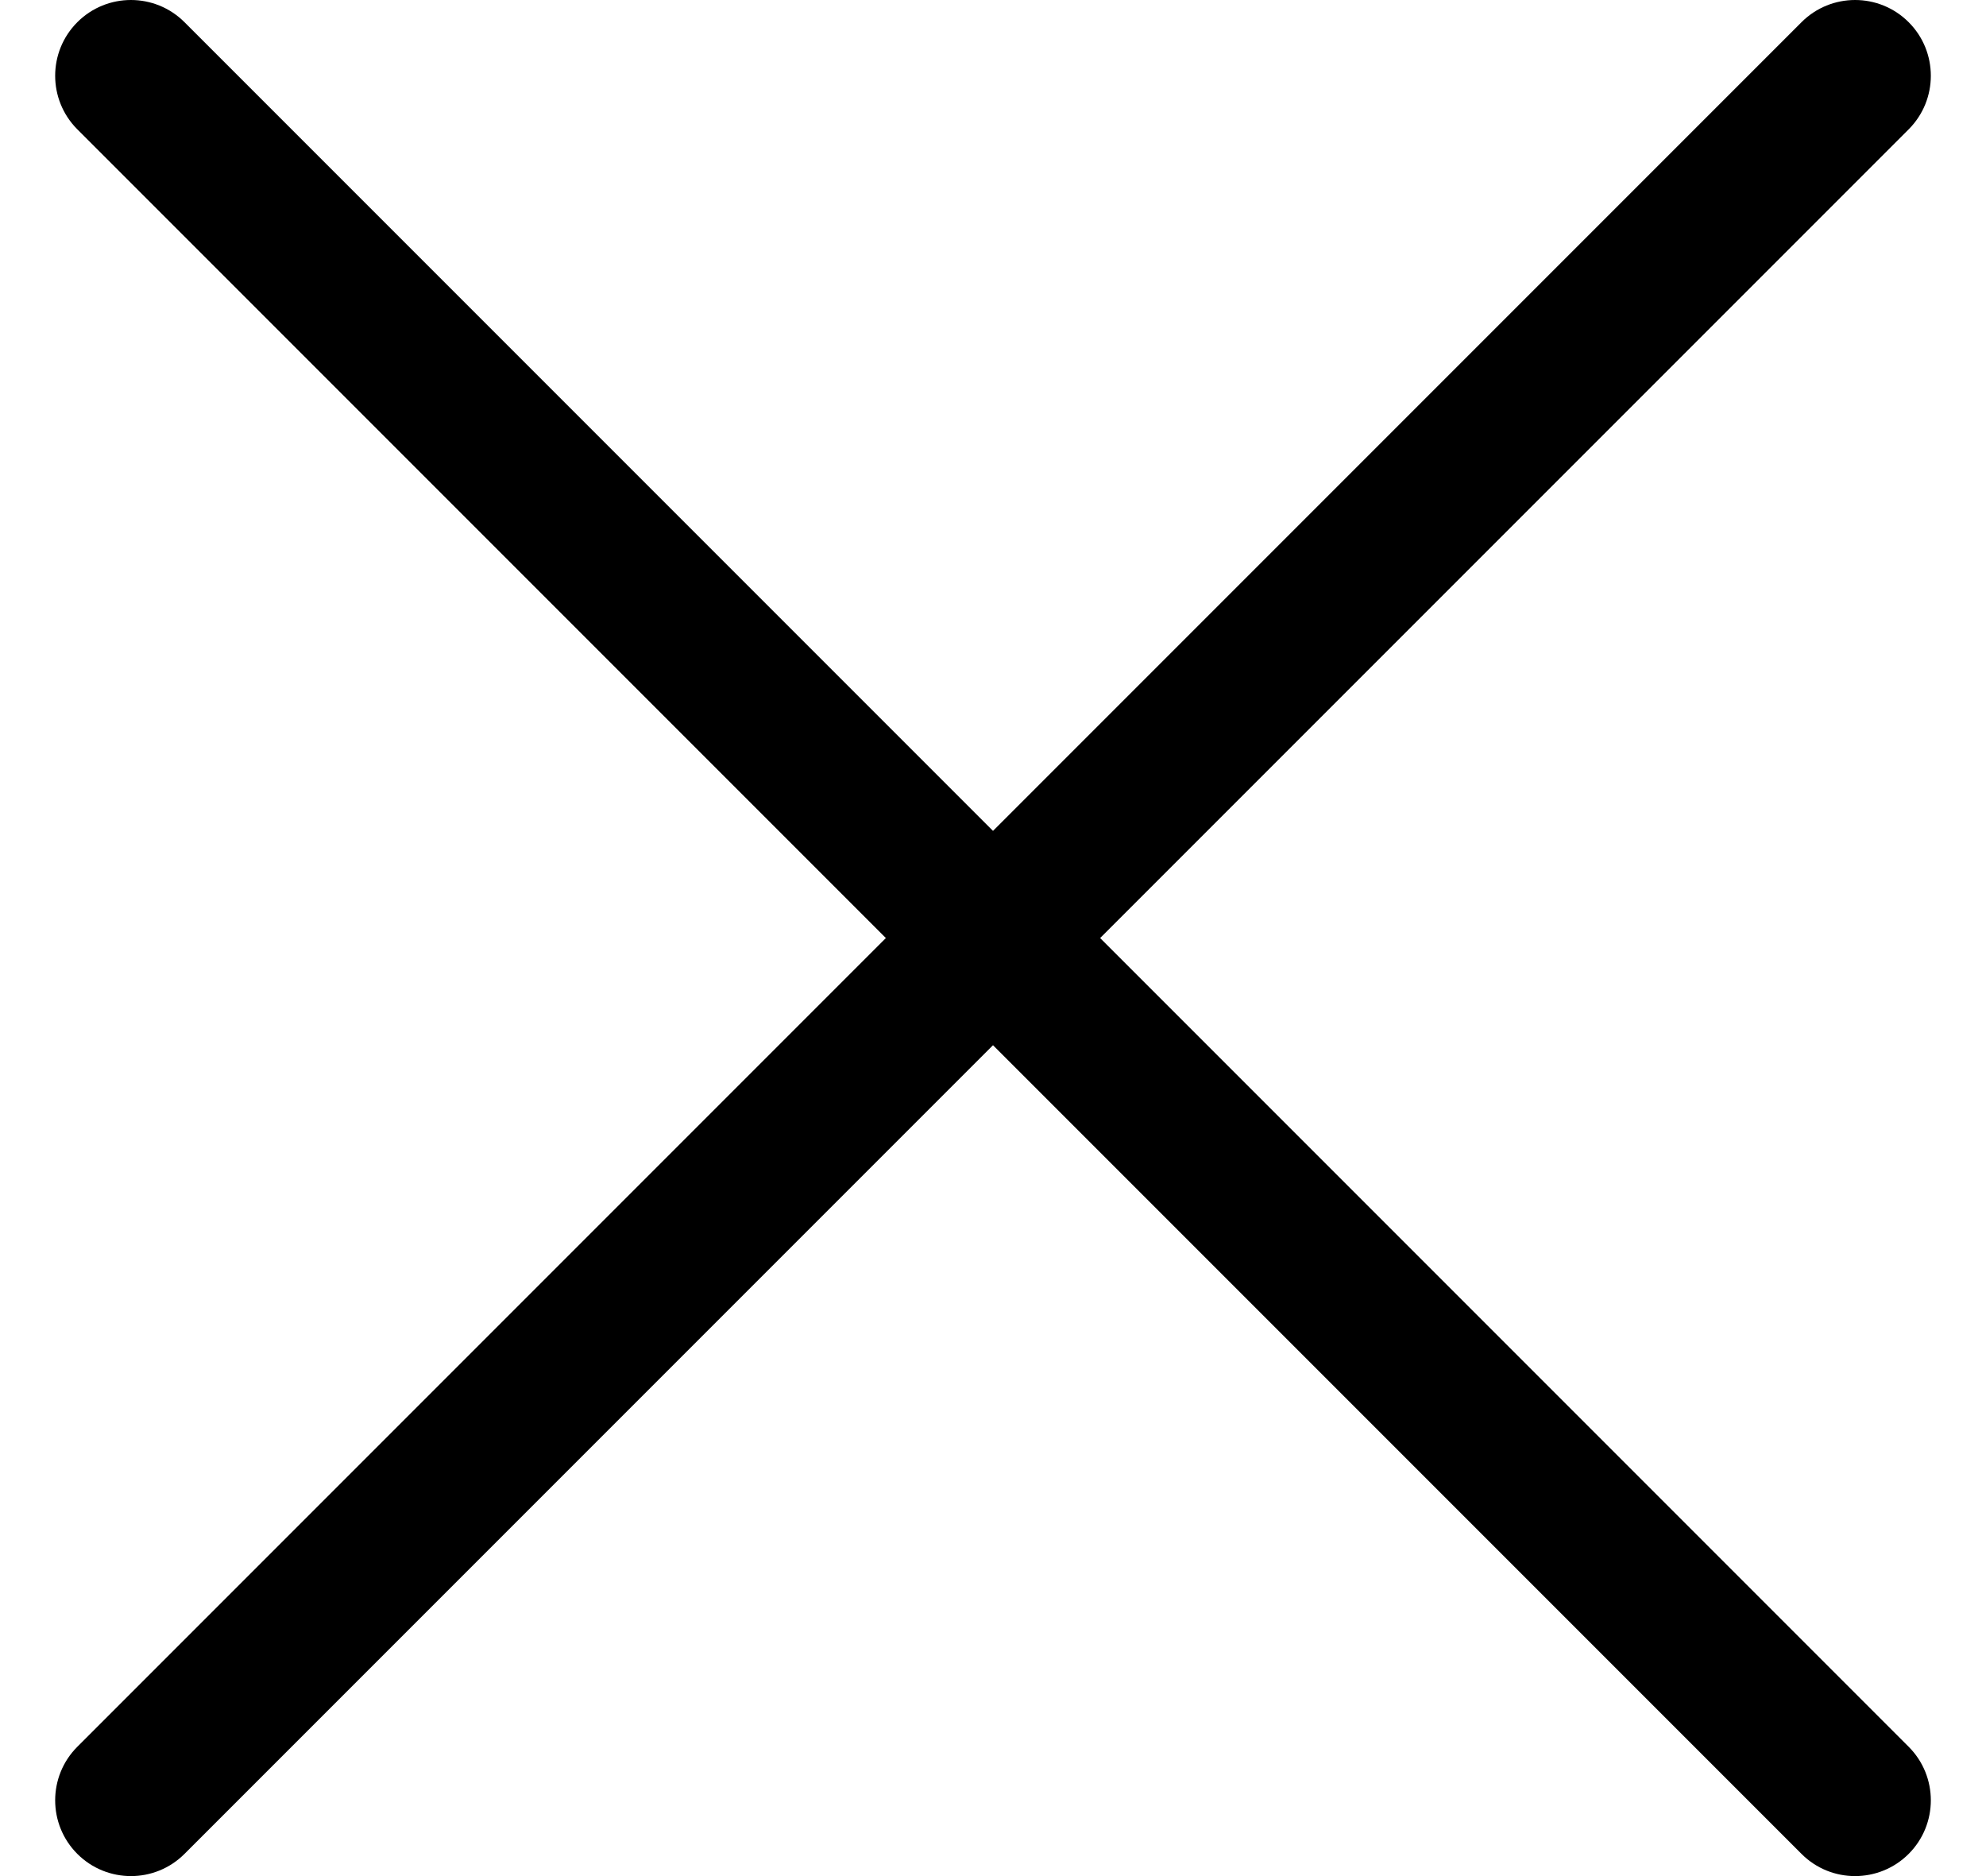
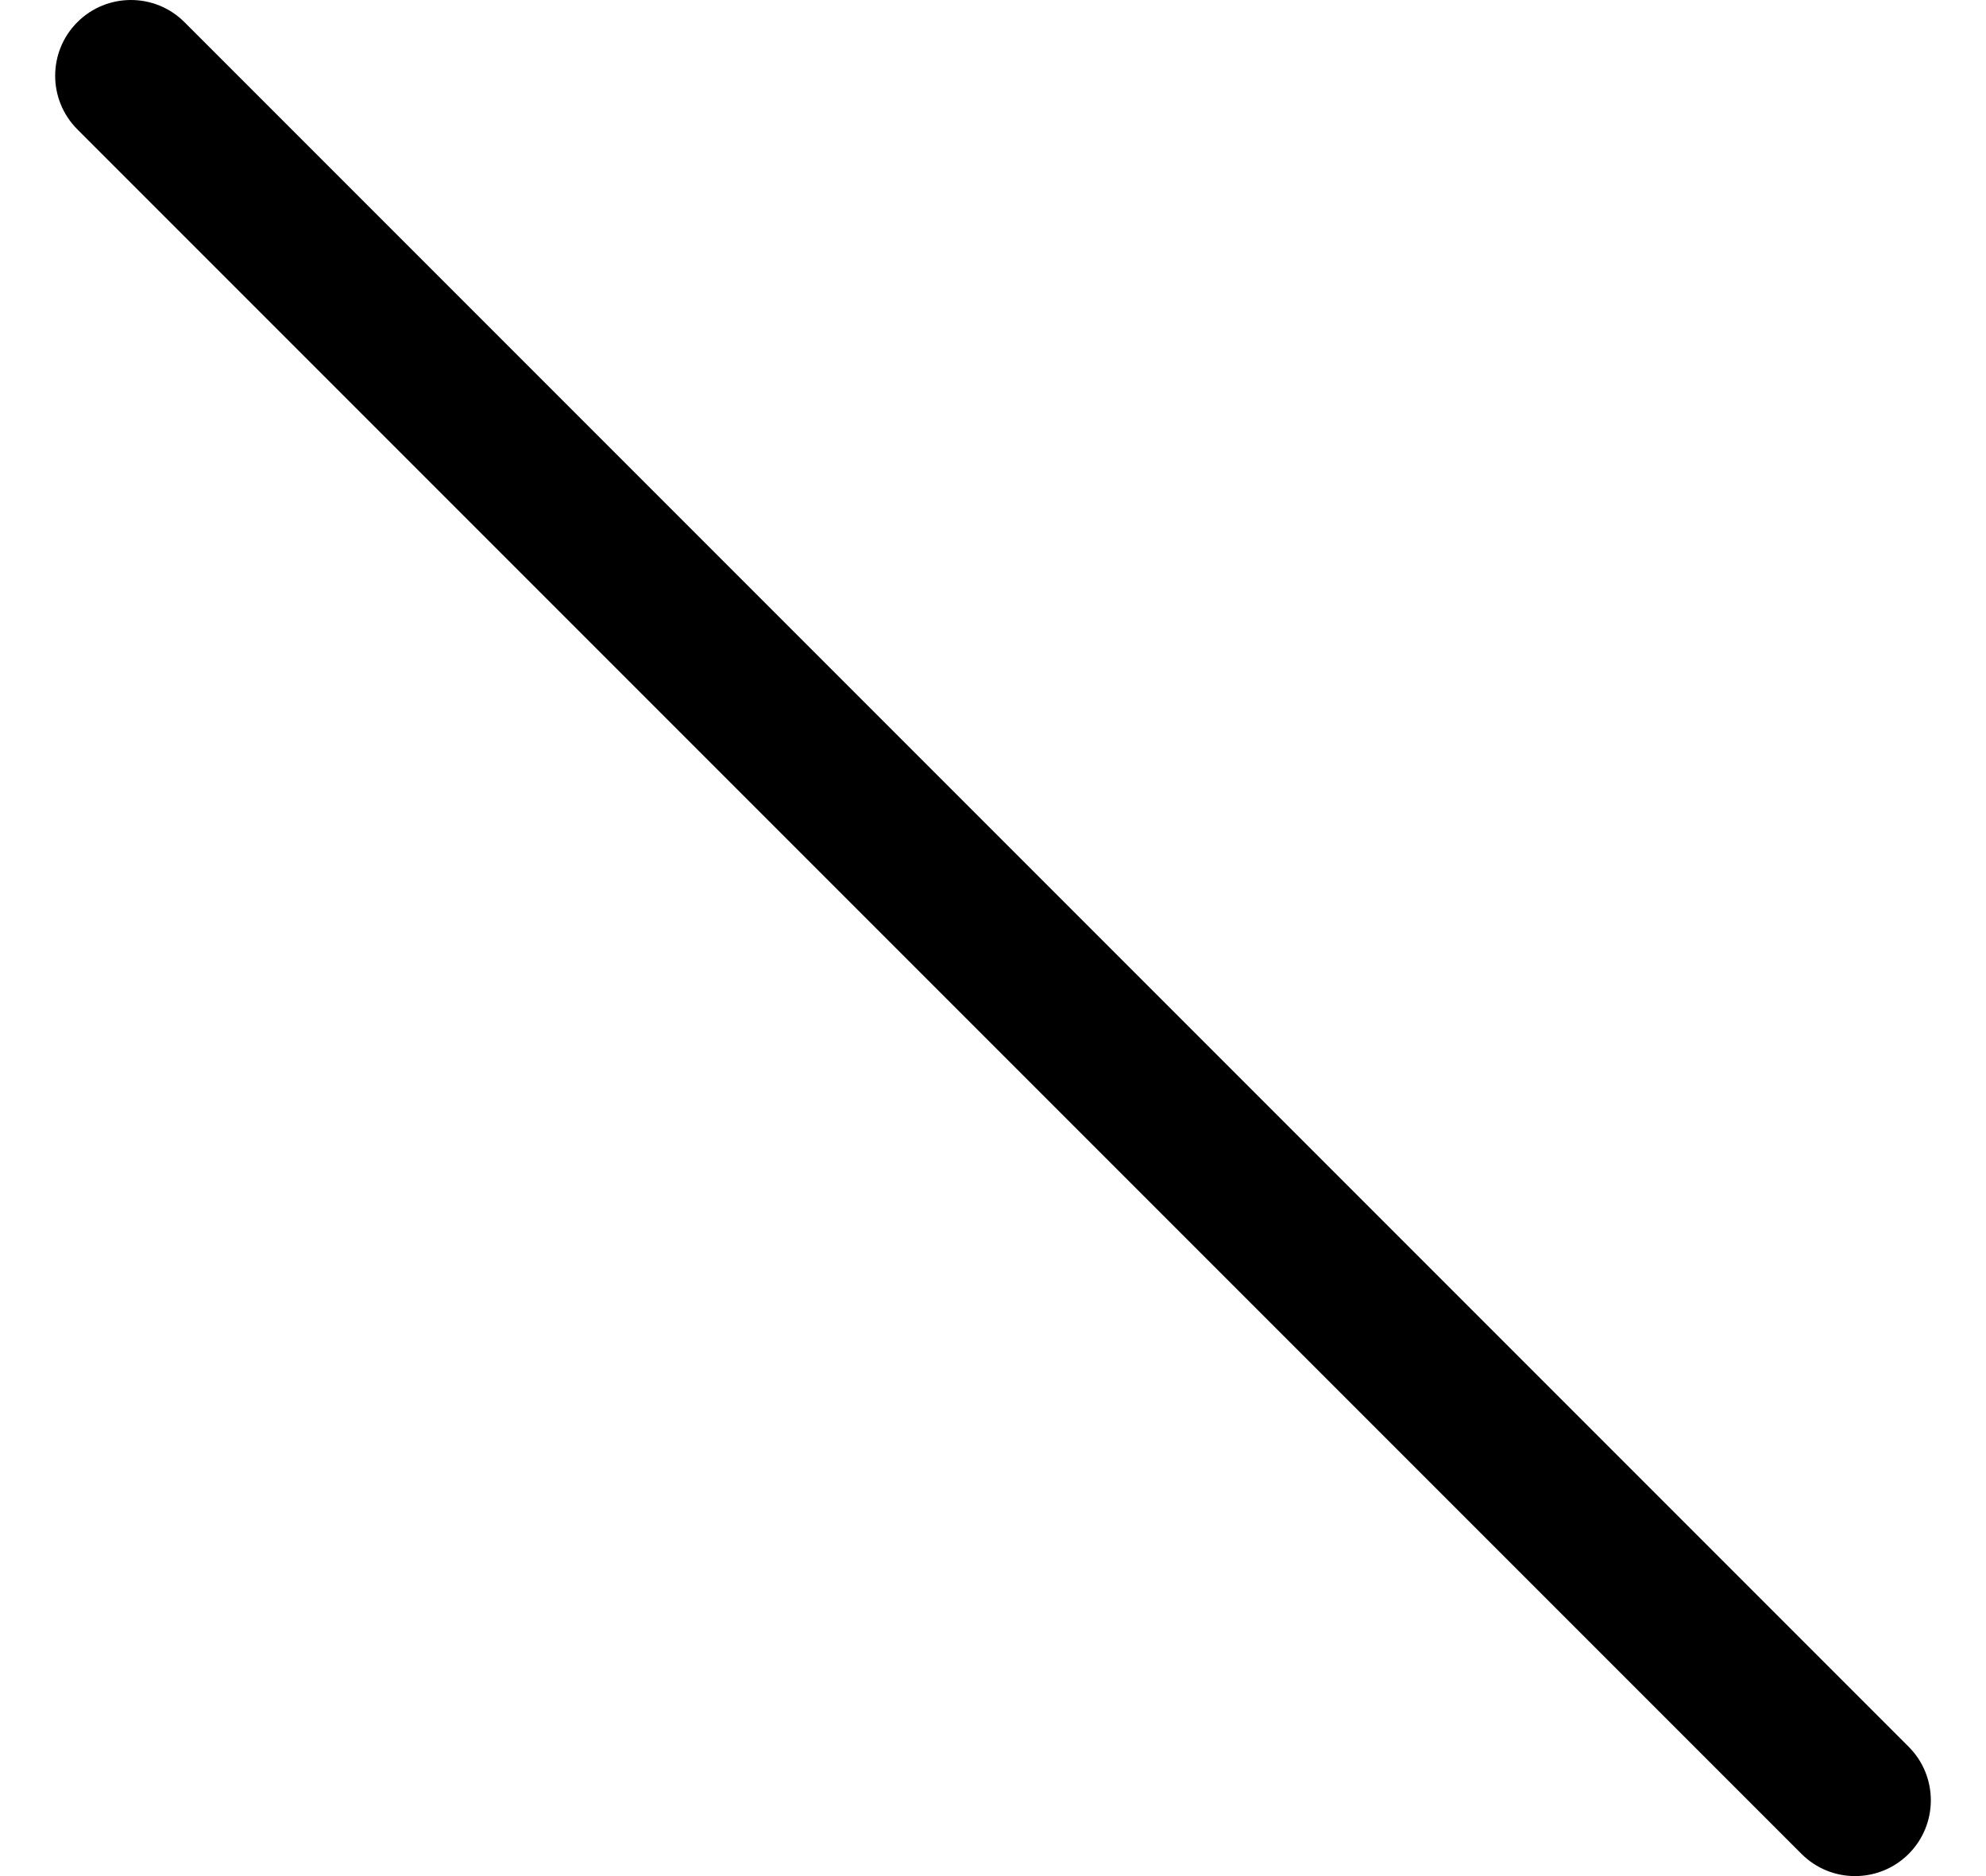
<svg xmlns="http://www.w3.org/2000/svg" width="18" height="17" viewBox="0 0 18 17" fill="none">
-   <path d="M17.299 0.201C17.031 -0.067 16.596 -0.067 16.328 0.201L0.701 15.828C0.433 16.096 0.433 16.531 0.701 16.799C0.835 16.933 1.011 17 1.187 17C1.362 17 1.538 16.933 1.672 16.799L17.299 1.172C17.567 0.904 17.567 0.469 17.299 0.201Z" fill="black" />
  <path d="M17.299 15.828L1.672 0.201C1.404 -0.067 0.969 -0.067 0.701 0.201C0.433 0.469 0.433 0.904 0.701 1.172L16.328 16.799C16.462 16.933 16.637 17 16.813 17C16.989 17 17.165 16.933 17.299 16.799C17.567 16.531 17.567 16.096 17.299 15.828Z" fill="black" />
</svg>